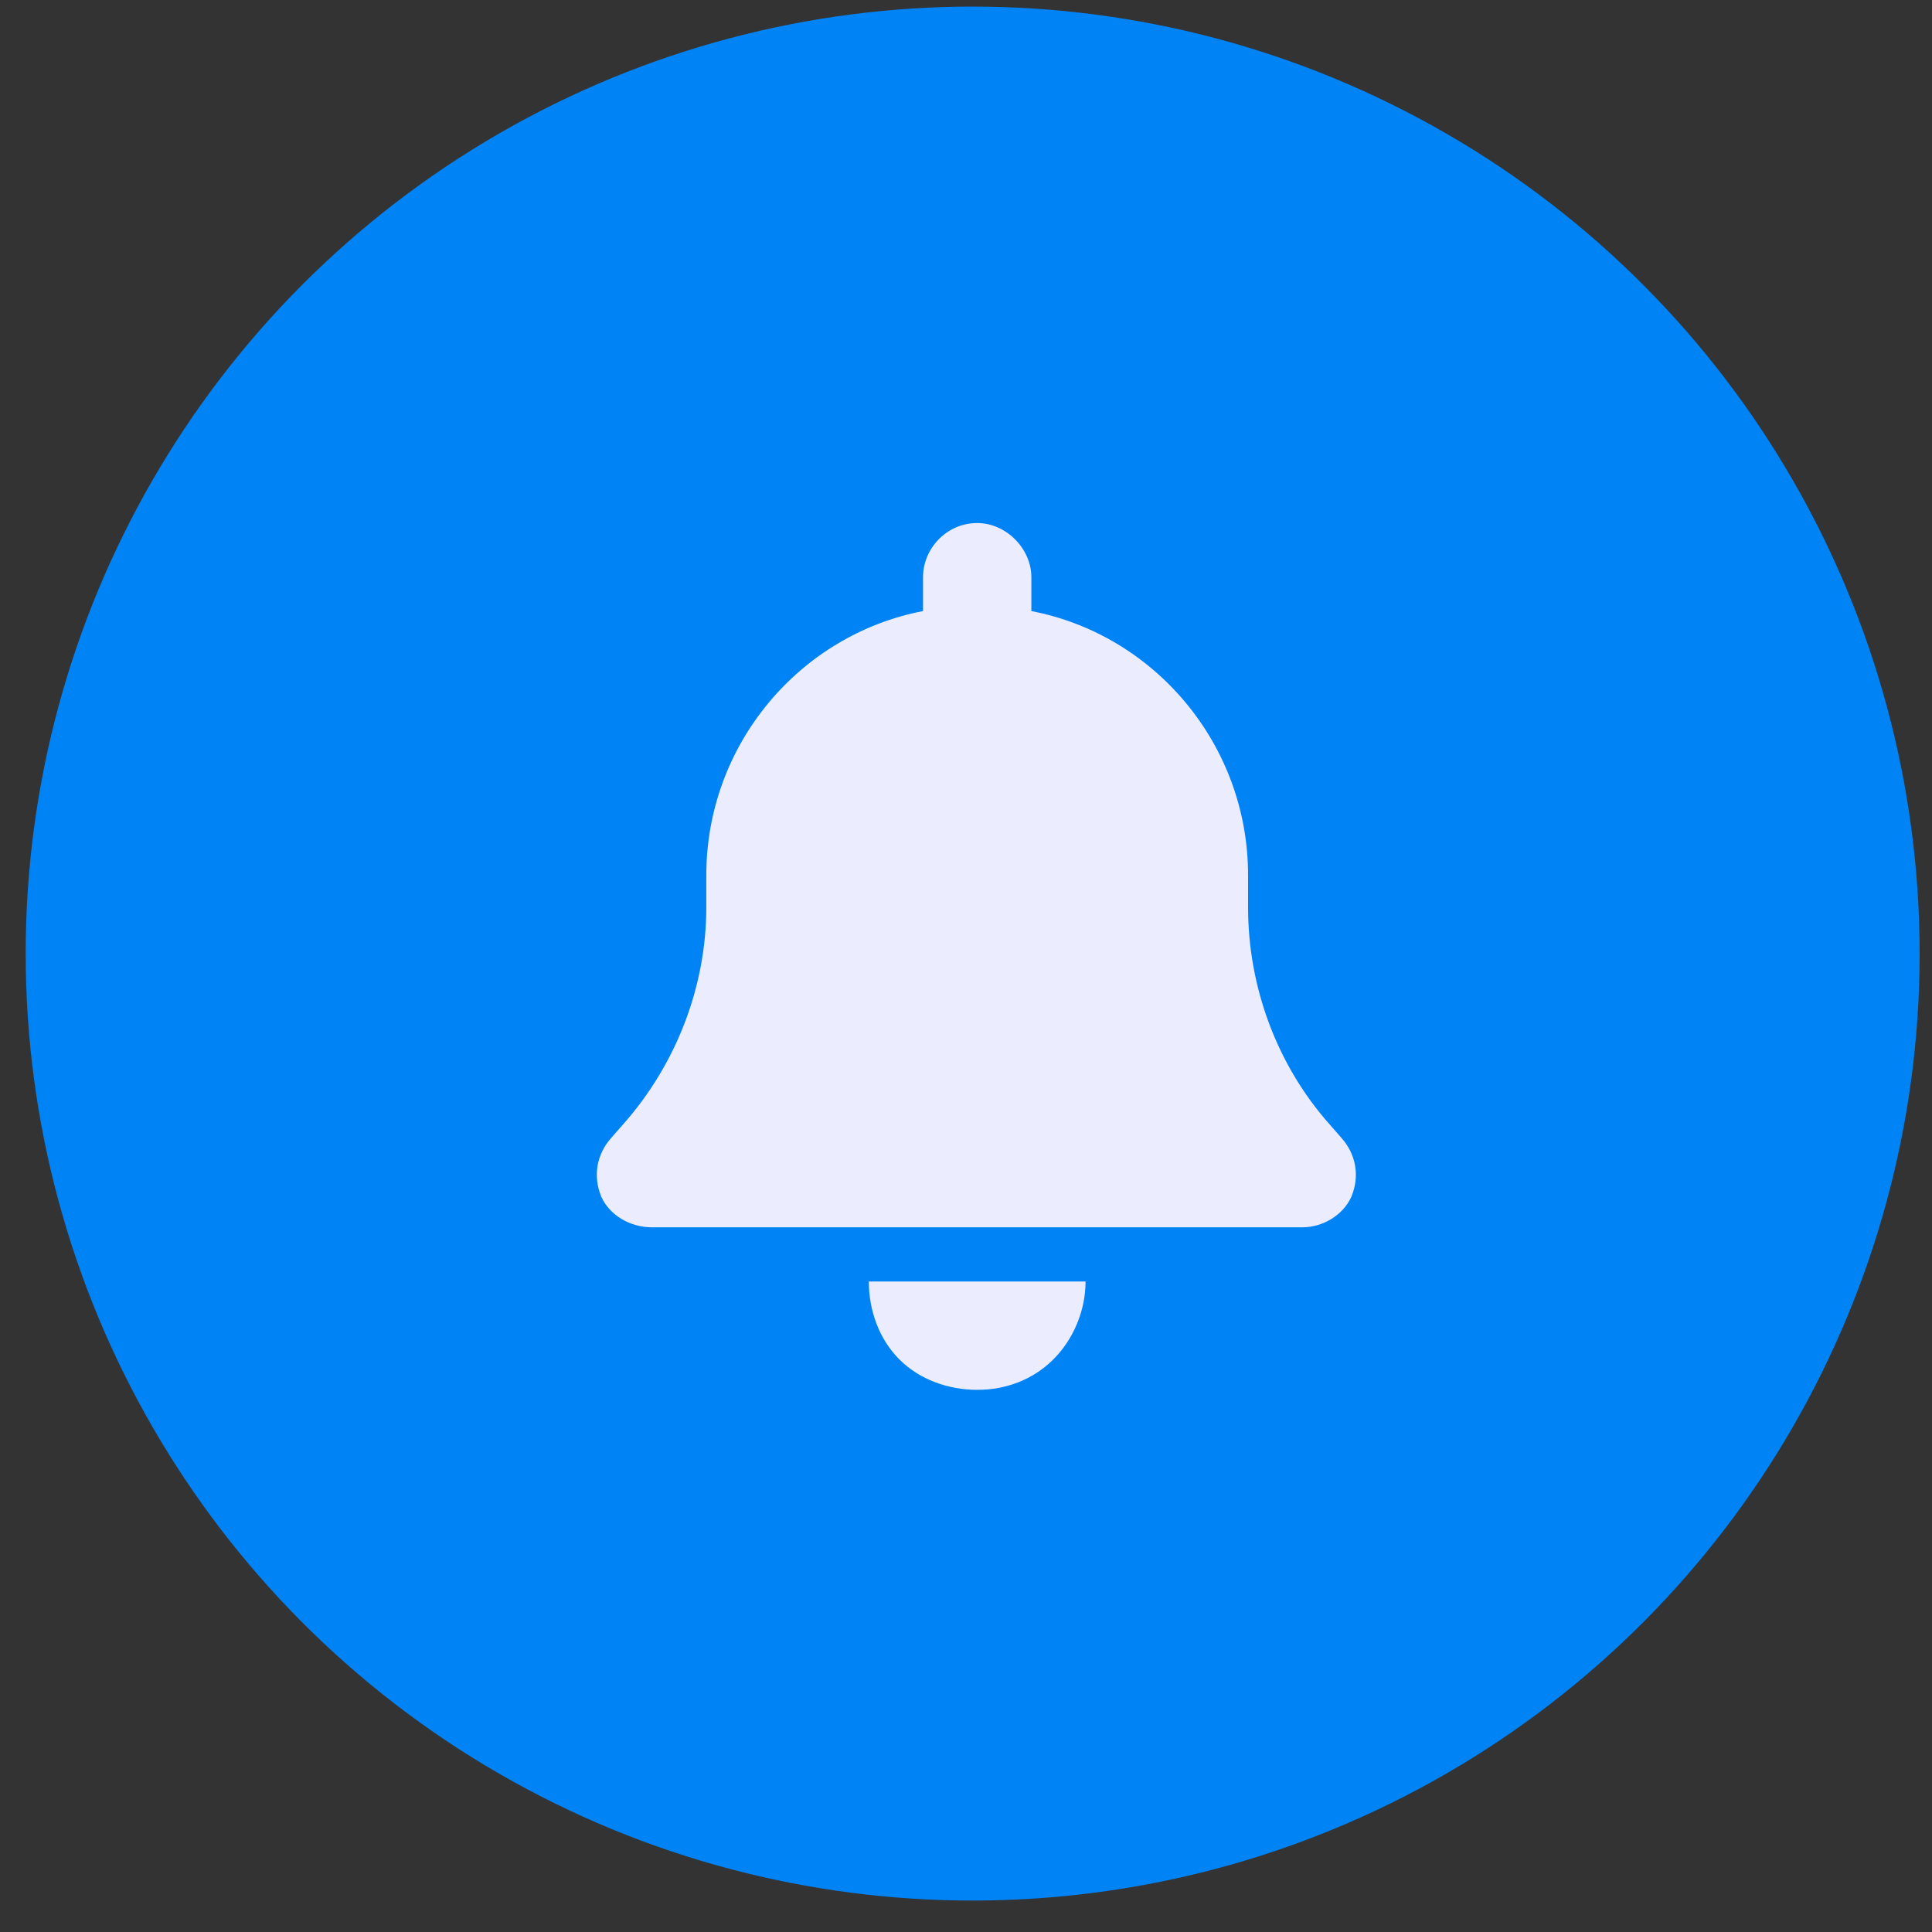
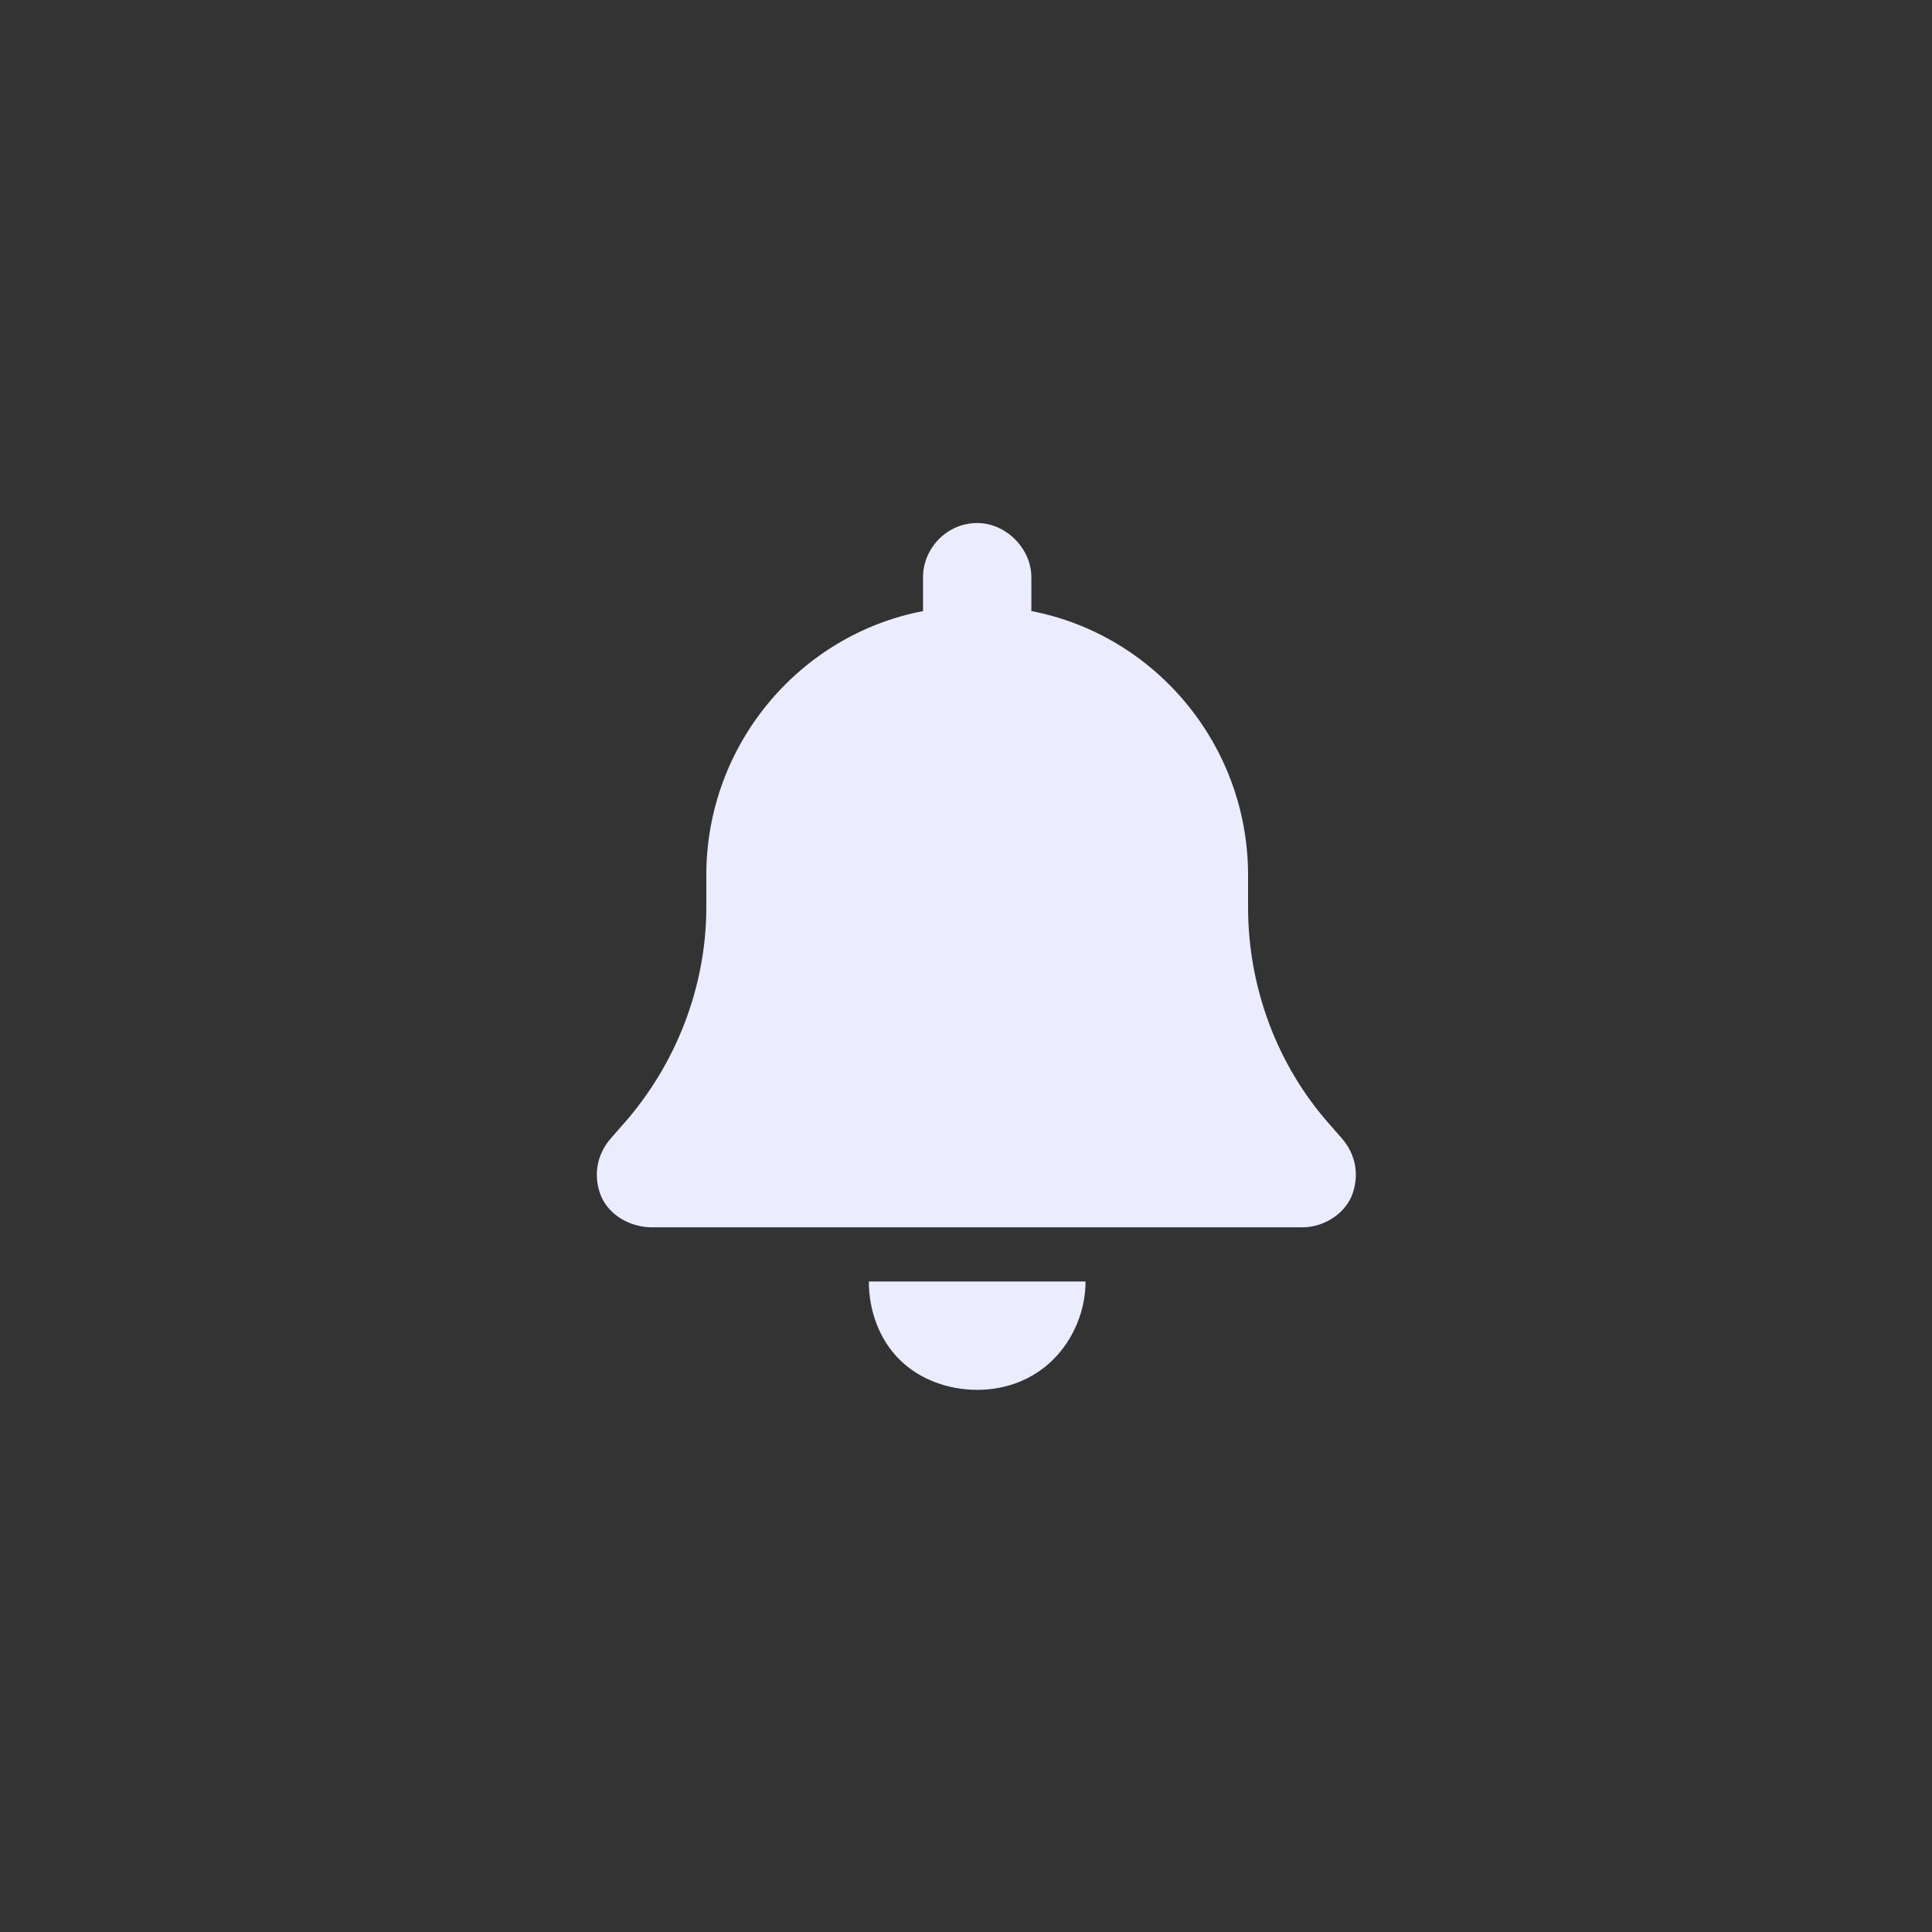
<svg xmlns="http://www.w3.org/2000/svg" width="58" height="58" viewBox="0 0 58 58" fill="none">
  <rect x="0" y="0" width="58" height="58" fill="#333333" stroke="none" />
-   <circle cx="29.2" cy="28.627" r="28.429" fill="#0083F5" />
  <path d="M29.336 15.702C30.2 15.702 30.962 16.465 30.962 17.329V18.345C34.672 19.057 37.468 22.36 37.468 26.273V27.239C37.468 29.628 38.332 31.966 39.907 33.745L40.263 34.151C40.72 34.659 40.822 35.32 40.568 35.93C40.314 36.489 39.704 36.845 39.094 36.845H19.578C18.917 36.845 18.308 36.489 18.053 35.93C17.799 35.32 17.901 34.659 18.358 34.151L18.714 33.745C20.29 31.966 21.204 29.628 21.204 27.239V26.273C21.204 22.36 24 19.057 27.71 18.345V17.329C27.71 16.465 28.421 15.702 29.336 15.702ZM31.623 40.809C31.013 41.419 30.2 41.724 29.336 41.724C28.472 41.724 27.608 41.419 26.998 40.809C26.388 40.199 26.083 39.335 26.083 38.471H29.336H32.589C32.589 39.335 32.233 40.199 31.623 40.809Z" fill="#EBEDFF" />
</svg>